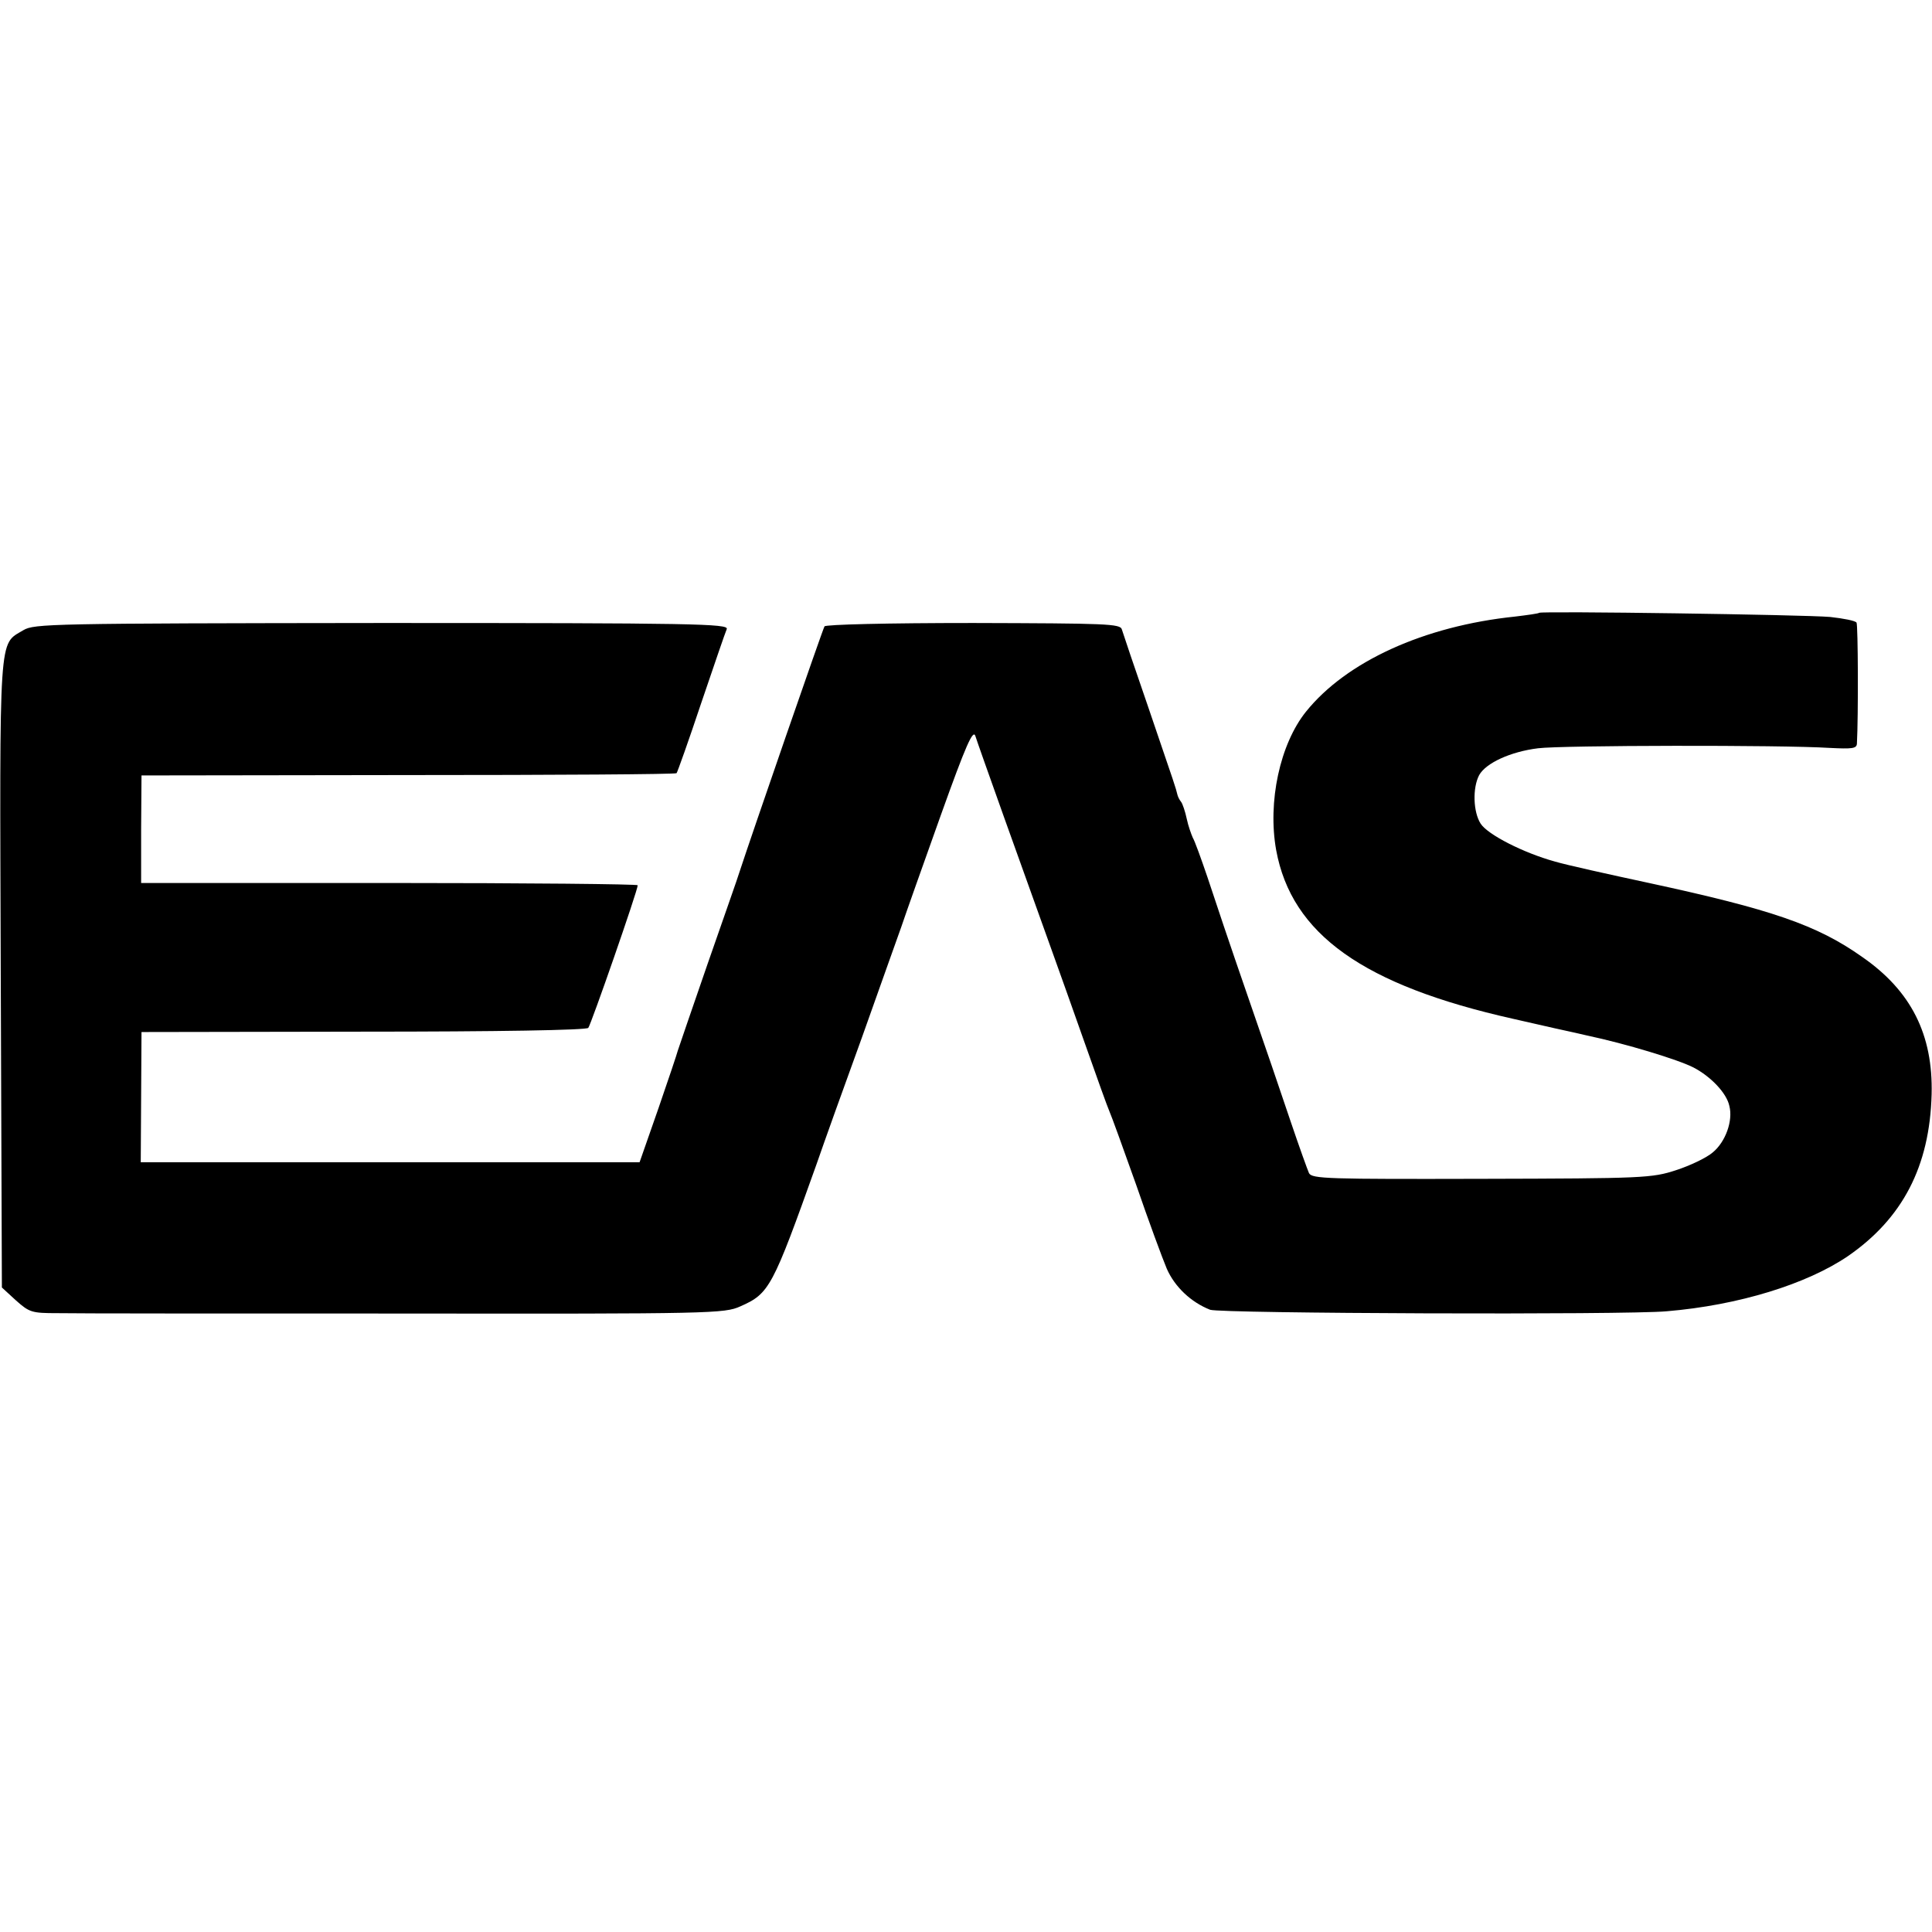
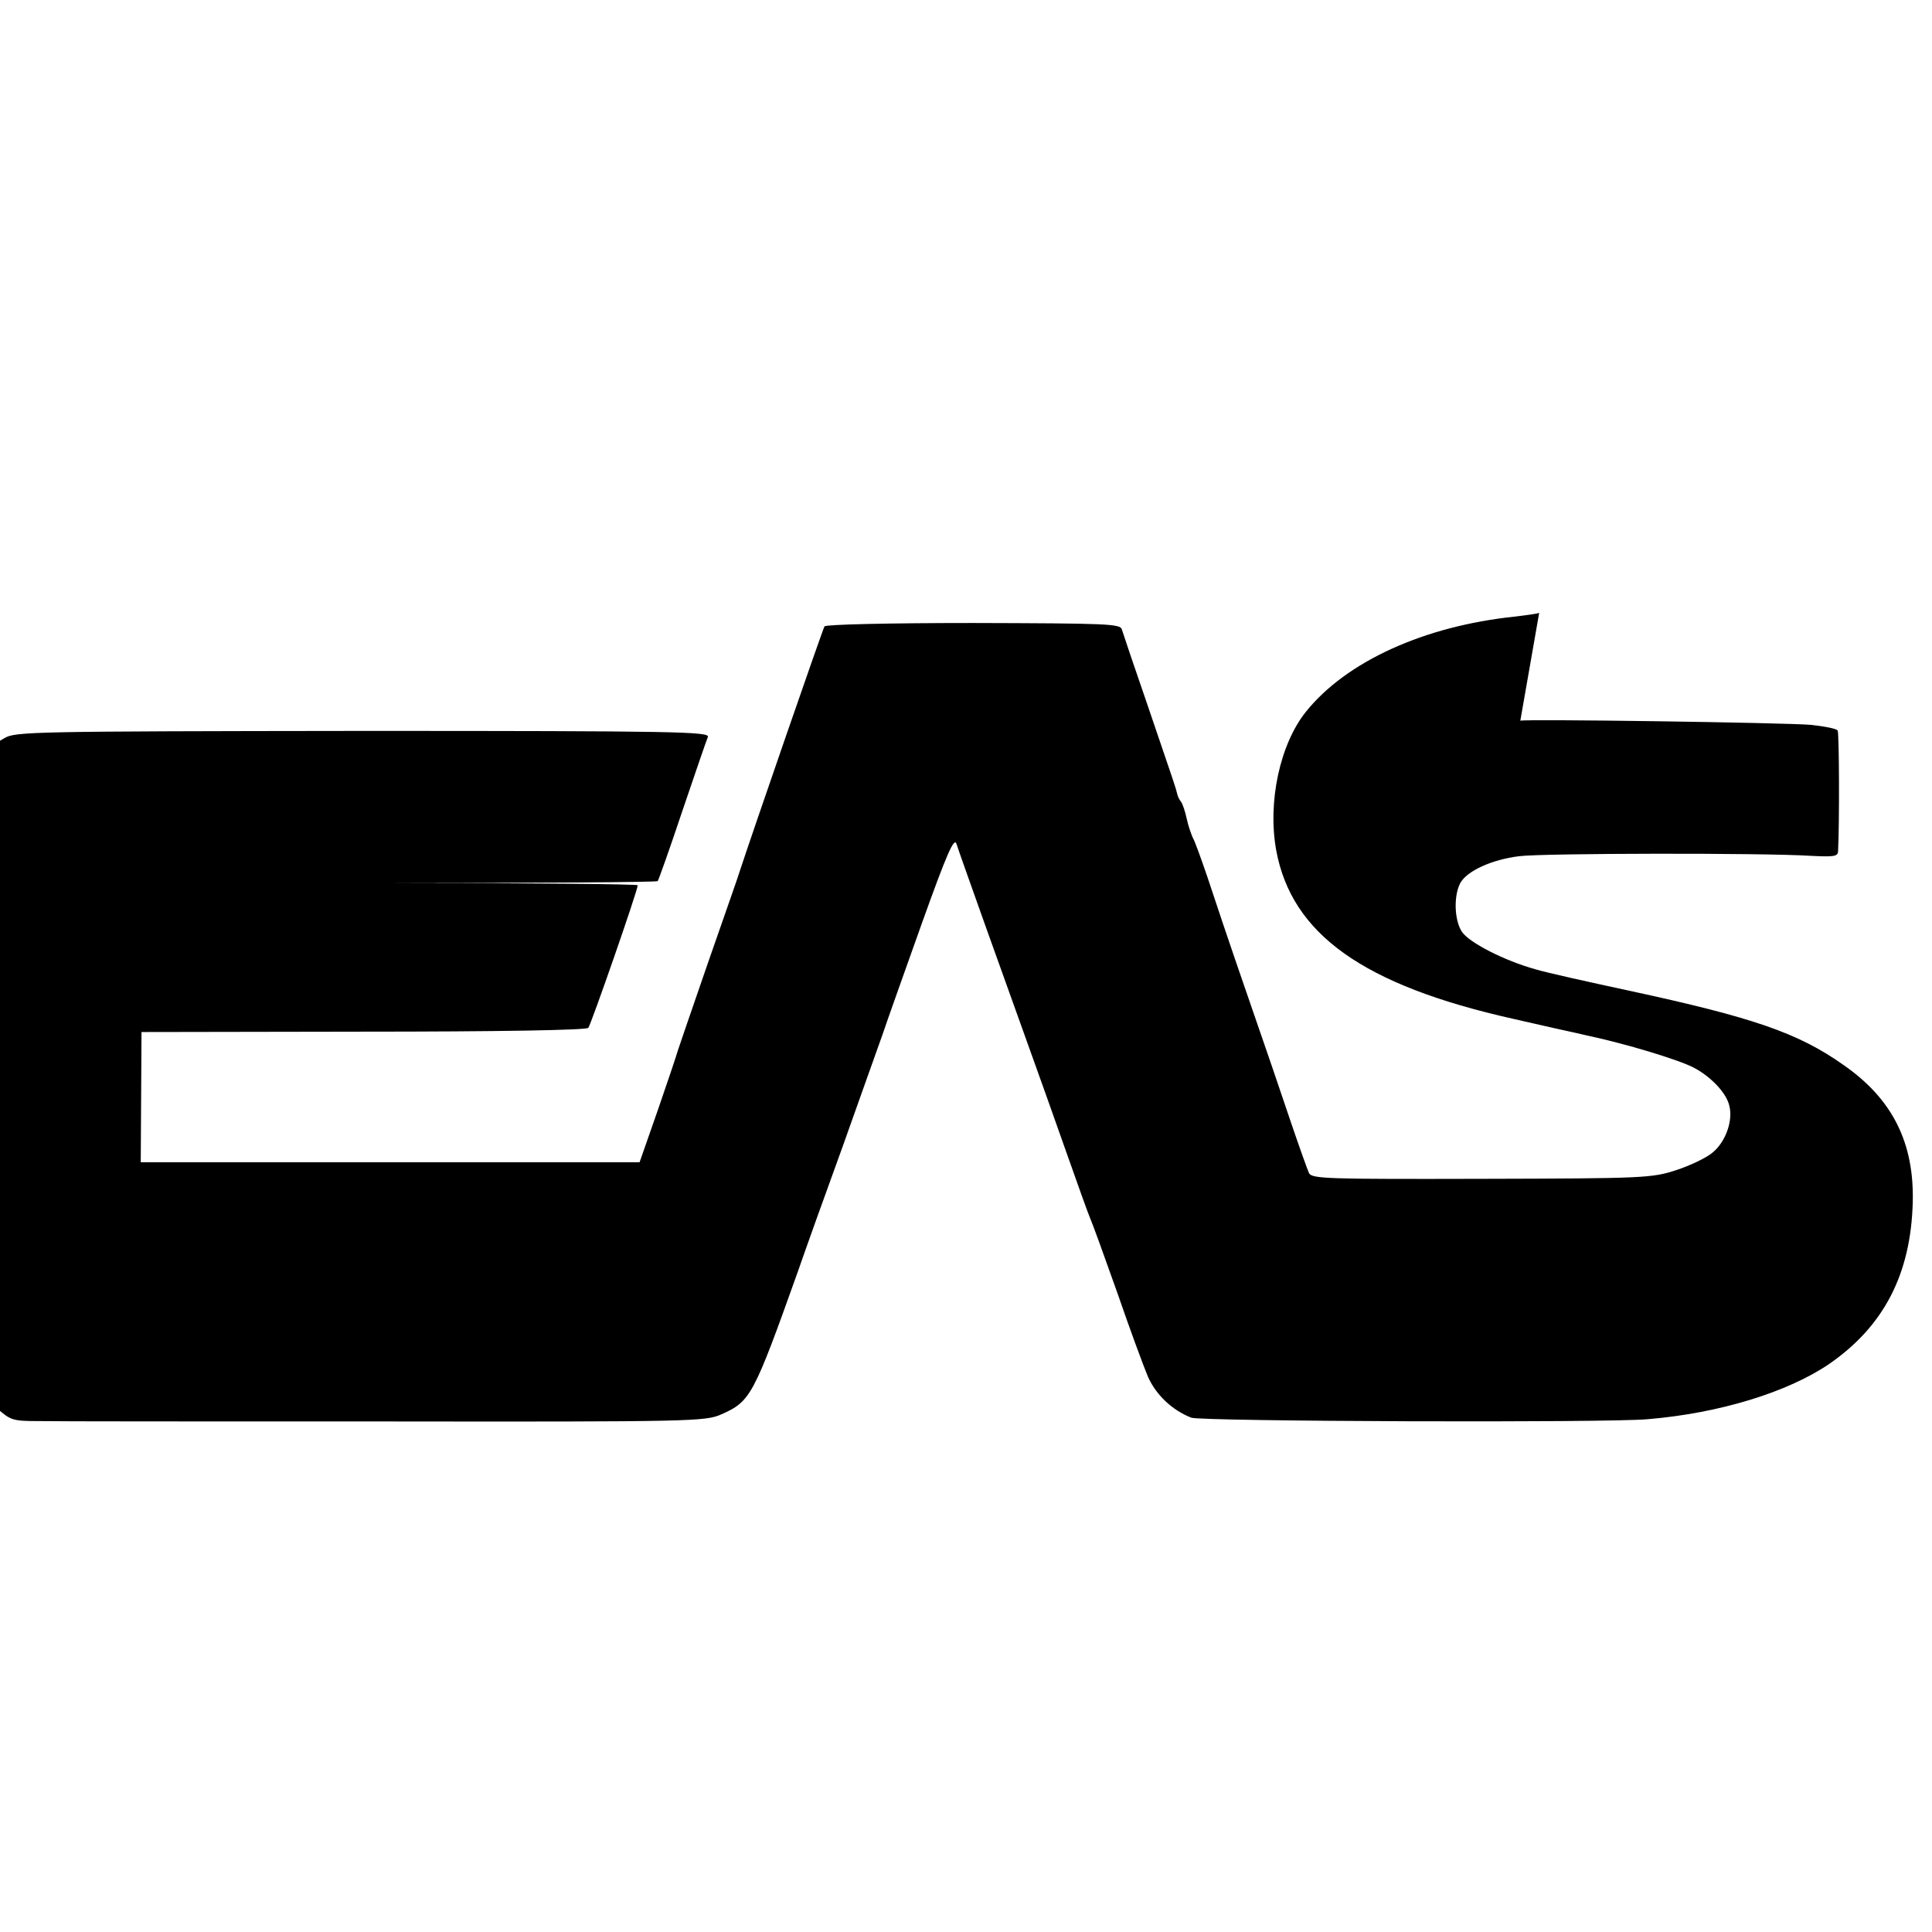
<svg xmlns="http://www.w3.org/2000/svg" version="1.0" width="512pt" height="512pt" viewBox="0 0 512 512" preserveAspectRatio="xMidYMid meet">
  <g transform="translate(0,512) scale(0.1,-0.1)" fill="#000000" stroke="none">
-     <path d="M4079 3496 c-2 -2 -31 -6 -64 -10 -241 -25 -447 -119 -554 -252 -69 -86 -102 -239 -79 -367 41 -223 231 -358 628 -447 52 -12 102 -23 110 -25 8 -2 47 -10 85 -19 104 -22 242 -64 283 -85 46 -24 88 -68 95 -102 10 -39 -10 -95 -44 -123 -16 -14 -60 -35 -97 -47 -64 -21 -86 -22 -515 -23 -408 -1 -450 0 -458 15 -4 9 -26 70 -48 135 -22 66 -74 218 -116 339 -42 121 -89 261 -105 310 -17 50 -34 97 -39 105 -4 9 -12 31 -16 50 -4 19 -11 40 -15 45 -5 6 -9 15 -10 20 -4 17 -6 23 -75 225 -37 107 -69 202 -72 212 -4 15 -40 16 -394 17 -228 0 -391 -4 -394 -9 -5 -8 -194 -555 -225 -650 -4 -14 -43 -124 -85 -245 -42 -121 -77 -224 -79 -230 -1 -5 -24 -74 -51 -152 l-50 -143 -661 0 -661 0 1 173 1 172 588 1 c354 0 590 4 596 10 7 8 131 364 131 378 0 3 -296 6 -658 6 l-658 0 0 143 1 142 707 1 c389 0 709 2 711 5 2 2 32 86 65 185 34 100 64 188 68 197 5 14 -83 16 -914 16 -880 -1 -921 -2 -950 -19 -66 -40 -63 6 -60 -911 l3 -831 37 -34 c36 -32 42 -34 110 -34 40 -1 454 -1 920 -1 815 -1 848 0 890 19 77 34 85 49 202 377 19 55 73 206 120 335 46 129 93 262 105 295 11 33 58 165 104 294 67 187 86 230 92 210 6 -20 125 -353 210 -589 13 -36 49 -137 80 -225 31 -88 60 -169 65 -180 5 -11 37 -99 71 -195 33 -96 70 -196 81 -222 21 -48 64 -89 115 -109 26 -10 1103 -14 1210 -4 191 16 371 72 480 146 145 100 217 238 222 429 4 158 -54 274 -184 364 -120 85 -241 126 -565 196 -107 23 -220 48 -250 57 -83 23 -177 71 -196 100 -20 31 -22 95 -4 129 18 32 83 62 156 71 62 8 646 9 772 1 60 -3 72 -2 73 11 4 74 3 315 -1 321 -3 5 -34 11 -70 15 -69 6 -765 16 -771 11z" />
+     <path d="M4079 3496 c-2 -2 -31 -6 -64 -10 -241 -25 -447 -119 -554 -252 -69 -86 -102 -239 -79 -367 41 -223 231 -358 628 -447 52 -12 102 -23 110 -25 8 -2 47 -10 85 -19 104 -22 242 -64 283 -85 46 -24 88 -68 95 -102 10 -39 -10 -95 -44 -123 -16 -14 -60 -35 -97 -47 -64 -21 -86 -22 -515 -23 -408 -1 -450 0 -458 15 -4 9 -26 70 -48 135 -22 66 -74 218 -116 339 -42 121 -89 261 -105 310 -17 50 -34 97 -39 105 -4 9 -12 31 -16 50 -4 19 -11 40 -15 45 -5 6 -9 15 -10 20 -4 17 -6 23 -75 225 -37 107 -69 202 -72 212 -4 15 -40 16 -394 17 -228 0 -391 -4 -394 -9 -5 -8 -194 -555 -225 -650 -4 -14 -43 -124 -85 -245 -42 -121 -77 -224 -79 -230 -1 -5 -24 -74 -51 -152 l-50 -143 -661 0 -661 0 1 173 1 172 588 1 c354 0 590 4 596 10 7 8 131 364 131 378 0 3 -296 6 -658 6 c389 0 709 2 711 5 2 2 32 86 65 185 34 100 64 188 68 197 5 14 -83 16 -914 16 -880 -1 -921 -2 -950 -19 -66 -40 -63 6 -60 -911 l3 -831 37 -34 c36 -32 42 -34 110 -34 40 -1 454 -1 920 -1 815 -1 848 0 890 19 77 34 85 49 202 377 19 55 73 206 120 335 46 129 93 262 105 295 11 33 58 165 104 294 67 187 86 230 92 210 6 -20 125 -353 210 -589 13 -36 49 -137 80 -225 31 -88 60 -169 65 -180 5 -11 37 -99 71 -195 33 -96 70 -196 81 -222 21 -48 64 -89 115 -109 26 -10 1103 -14 1210 -4 191 16 371 72 480 146 145 100 217 238 222 429 4 158 -54 274 -184 364 -120 85 -241 126 -565 196 -107 23 -220 48 -250 57 -83 23 -177 71 -196 100 -20 31 -22 95 -4 129 18 32 83 62 156 71 62 8 646 9 772 1 60 -3 72 -2 73 11 4 74 3 315 -1 321 -3 5 -34 11 -70 15 -69 6 -765 16 -771 11z" />
  </g>
</svg>